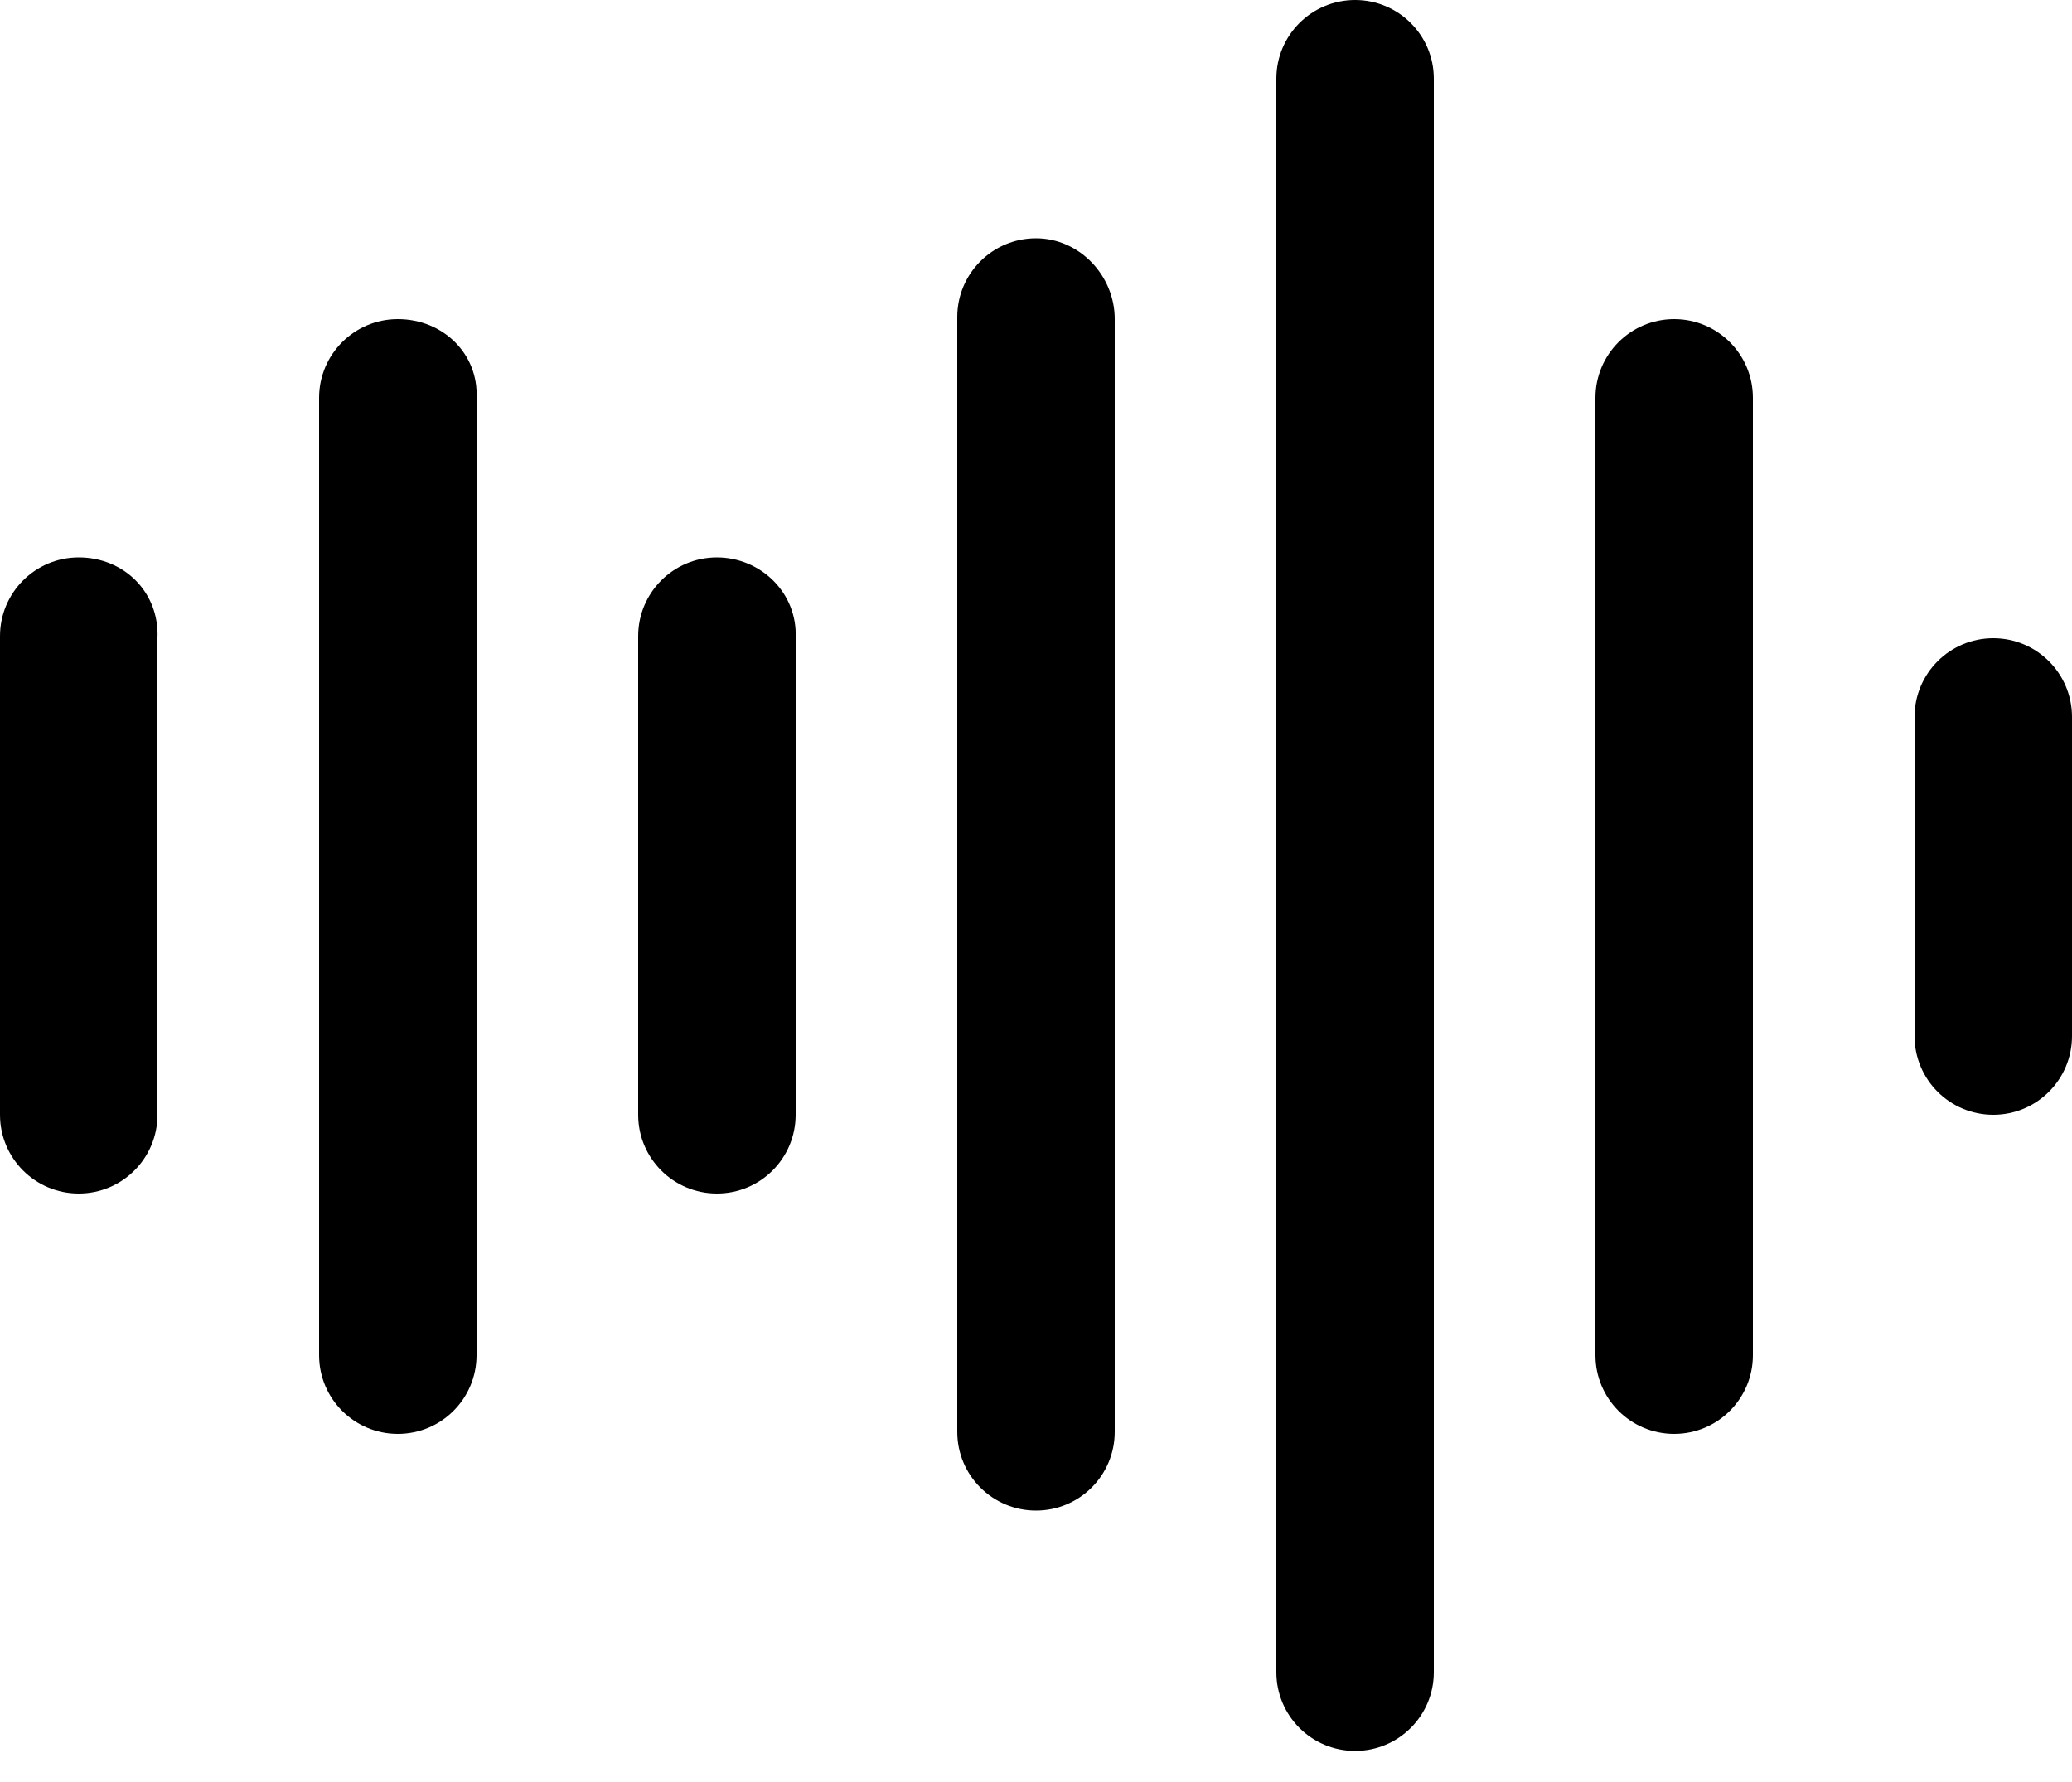
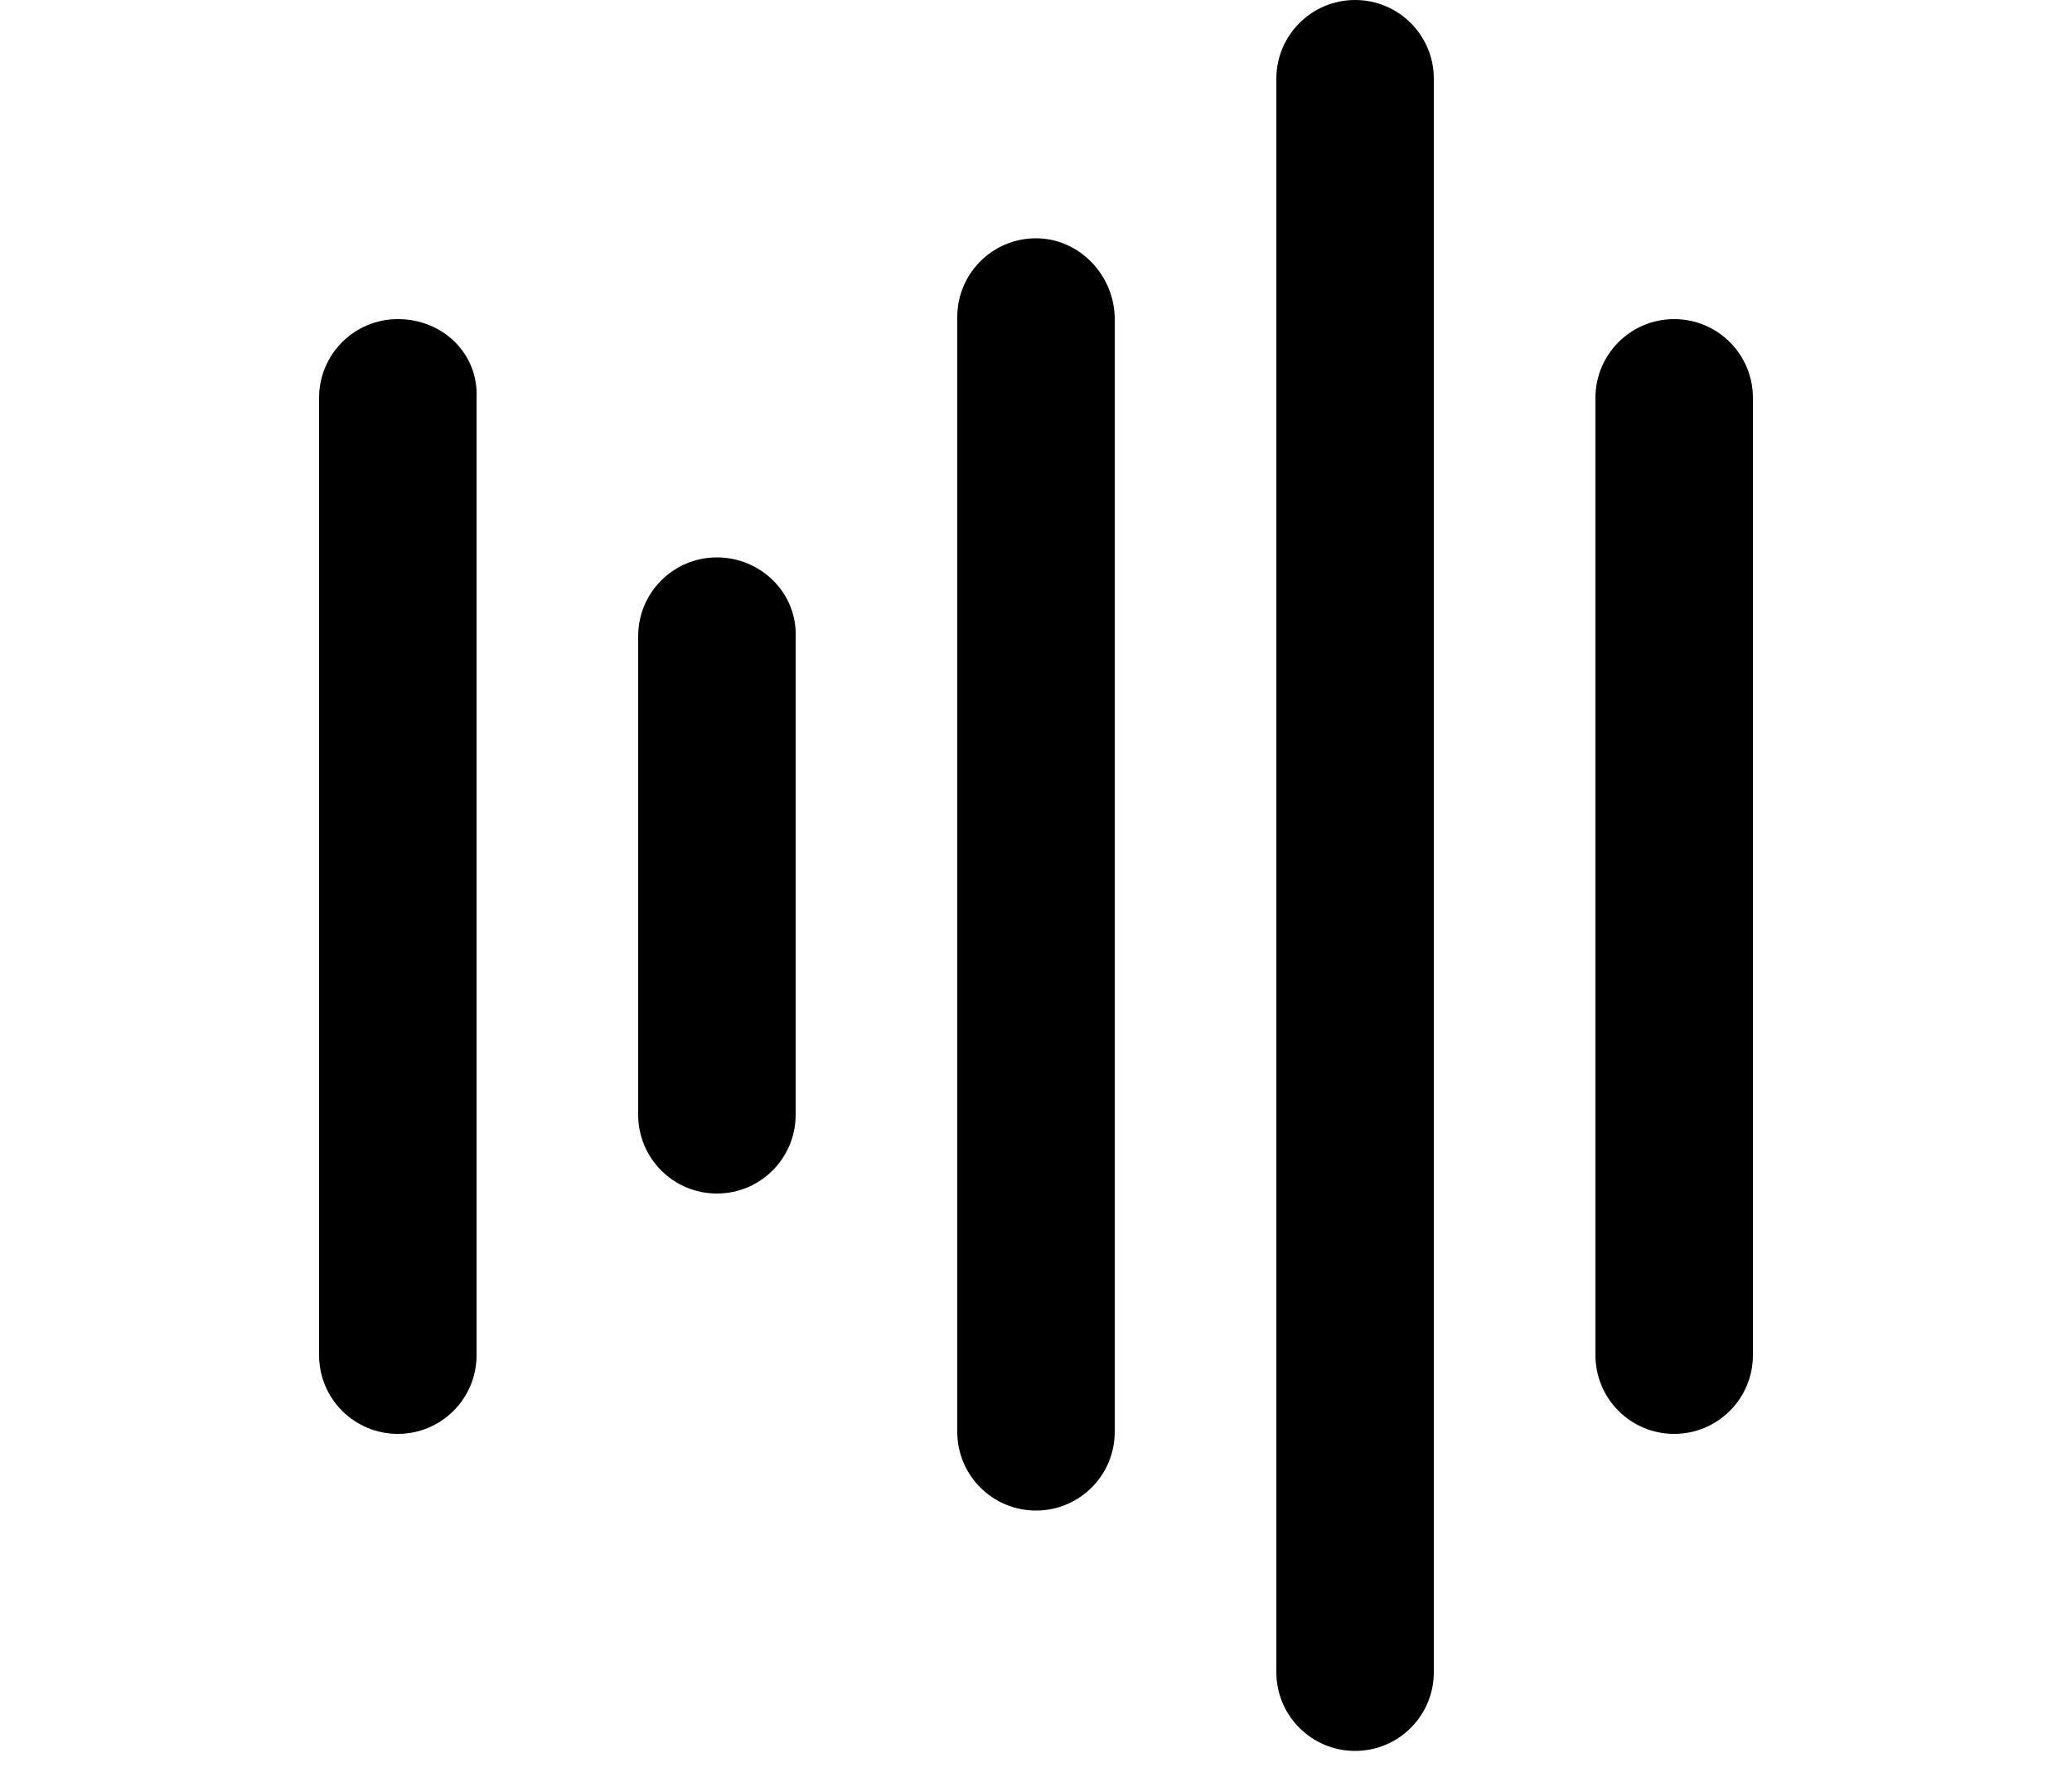
<svg xmlns="http://www.w3.org/2000/svg" version="1.1" id="Layer_1" x="0px" y="0px" viewBox="0 0 100 86" style="enable-background:new 0 0 100 86;" xml:space="preserve">
  <g>
-     <path d="M3.8,26.9c-2.1,0-3.8,1.7-3.8,3.8v23.1c0,2.1,1.7,3.8,3.8,3.8s3.8-1.7,3.8-3.8V30.8C7.7,28.6,6,26.9,3.8,26.9z" />
    <path d="M19.2,15.4c-2.1,0-3.8,1.7-3.8,3.8v46.2c0,2.1,1.7,3.8,3.8,3.8s3.8-1.7,3.8-3.8V19.2C23.1,17.1,21.4,15.4,19.2,15.4z" />
    <path d="M34.6,26.9c-2.1,0-3.8,1.7-3.8,3.8v23.1c0,2.1,1.7,3.8,3.8,3.8c2.1,0,3.8-1.7,3.8-3.8V30.8C38.5,28.6,36.7,26.9,34.6,26.9z   " />
    <path d="M50,11.5c-2.1,0-3.8,1.7-3.8,3.8v53.8c0,2.1,1.7,3.8,3.8,3.8c2.1,0,3.8-1.7,3.8-3.8V15.4C53.8,13.3,52.1,11.5,50,11.5z" />
    <path d="M65.4,0c-2.1,0-3.8,1.7-3.8,3.8v76.9c0,2.1,1.7,3.8,3.8,3.8c2.1,0,3.8-1.7,3.8-3.8V3.8C69.2,1.7,67.5,0,65.4,0z" />
    <path d="M80.8,15.4c-2.1,0-3.8,1.7-3.8,3.8v46.2c0,2.1,1.7,3.8,3.8,3.8c2.1,0,3.8-1.7,3.8-3.8V19.2C84.6,17.1,82.9,15.4,80.8,15.4z   " />
-     <path d="M96.2,30.8c-2.1,0-3.8,1.7-3.8,3.8V50c0,2.1,1.7,3.8,3.8,3.8s3.8-1.7,3.8-3.8V34.6C100,32.5,98.3,30.8,96.2,30.8z" />
  </g>
</svg>